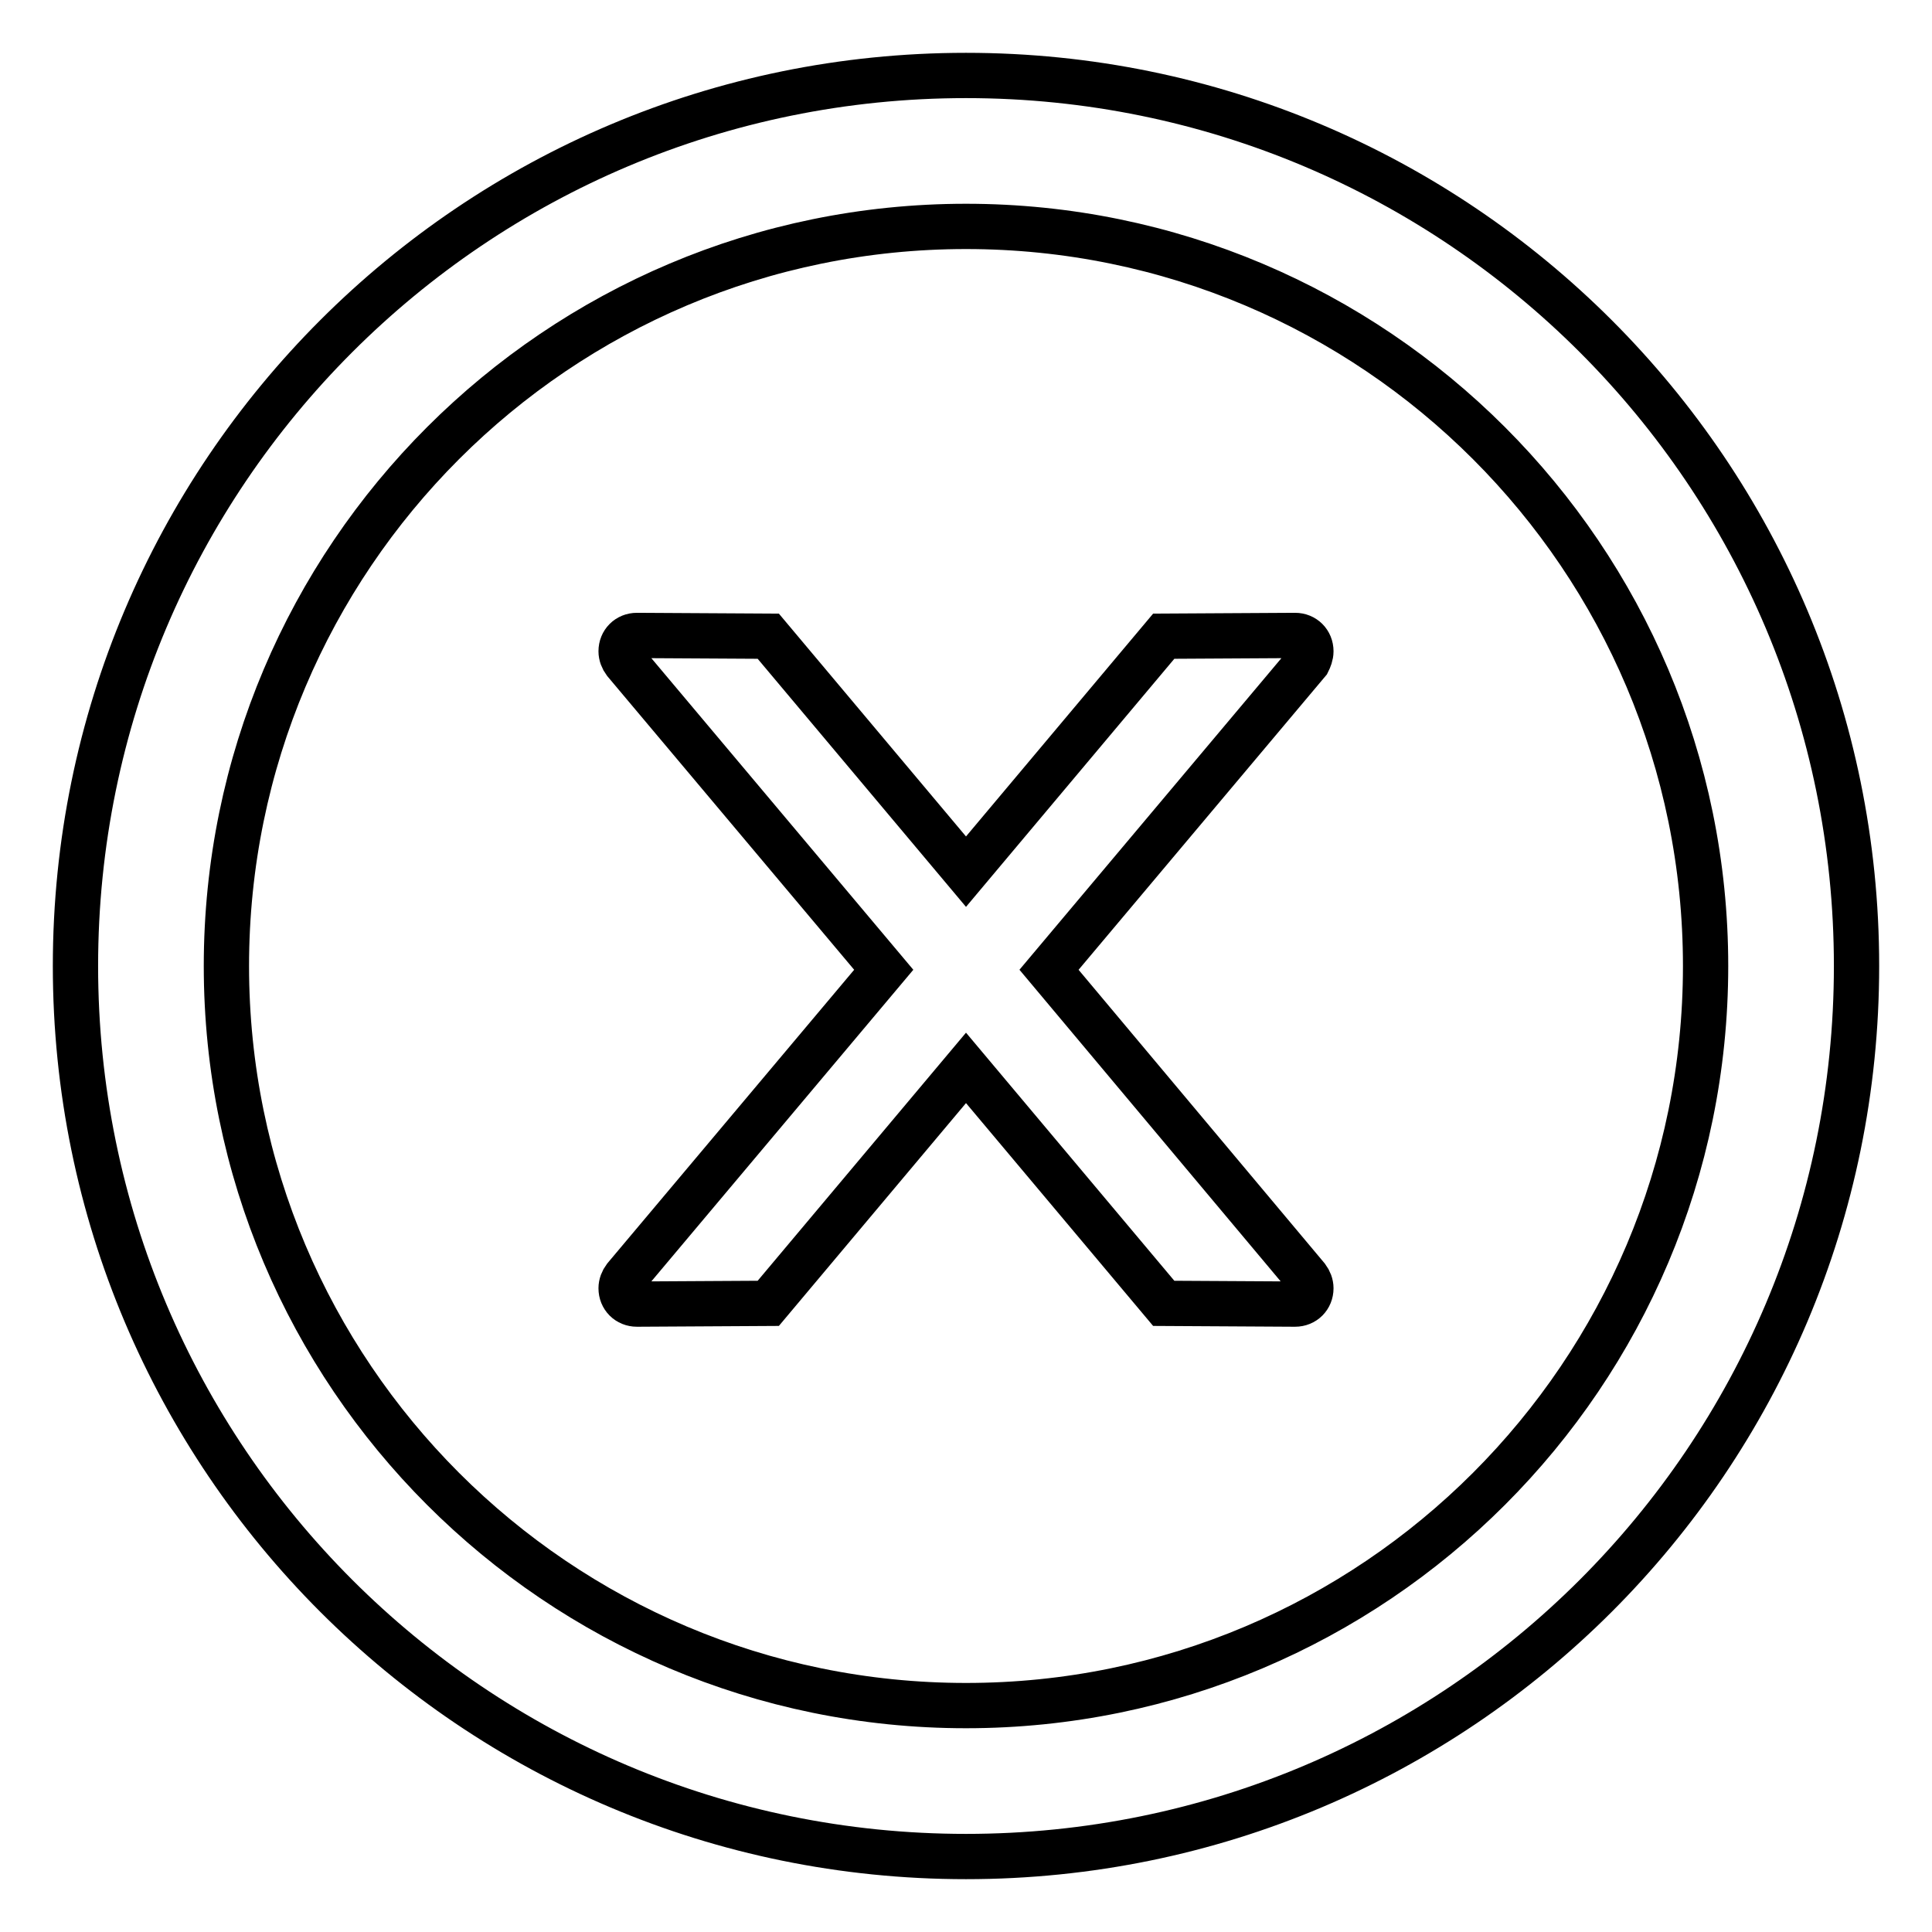
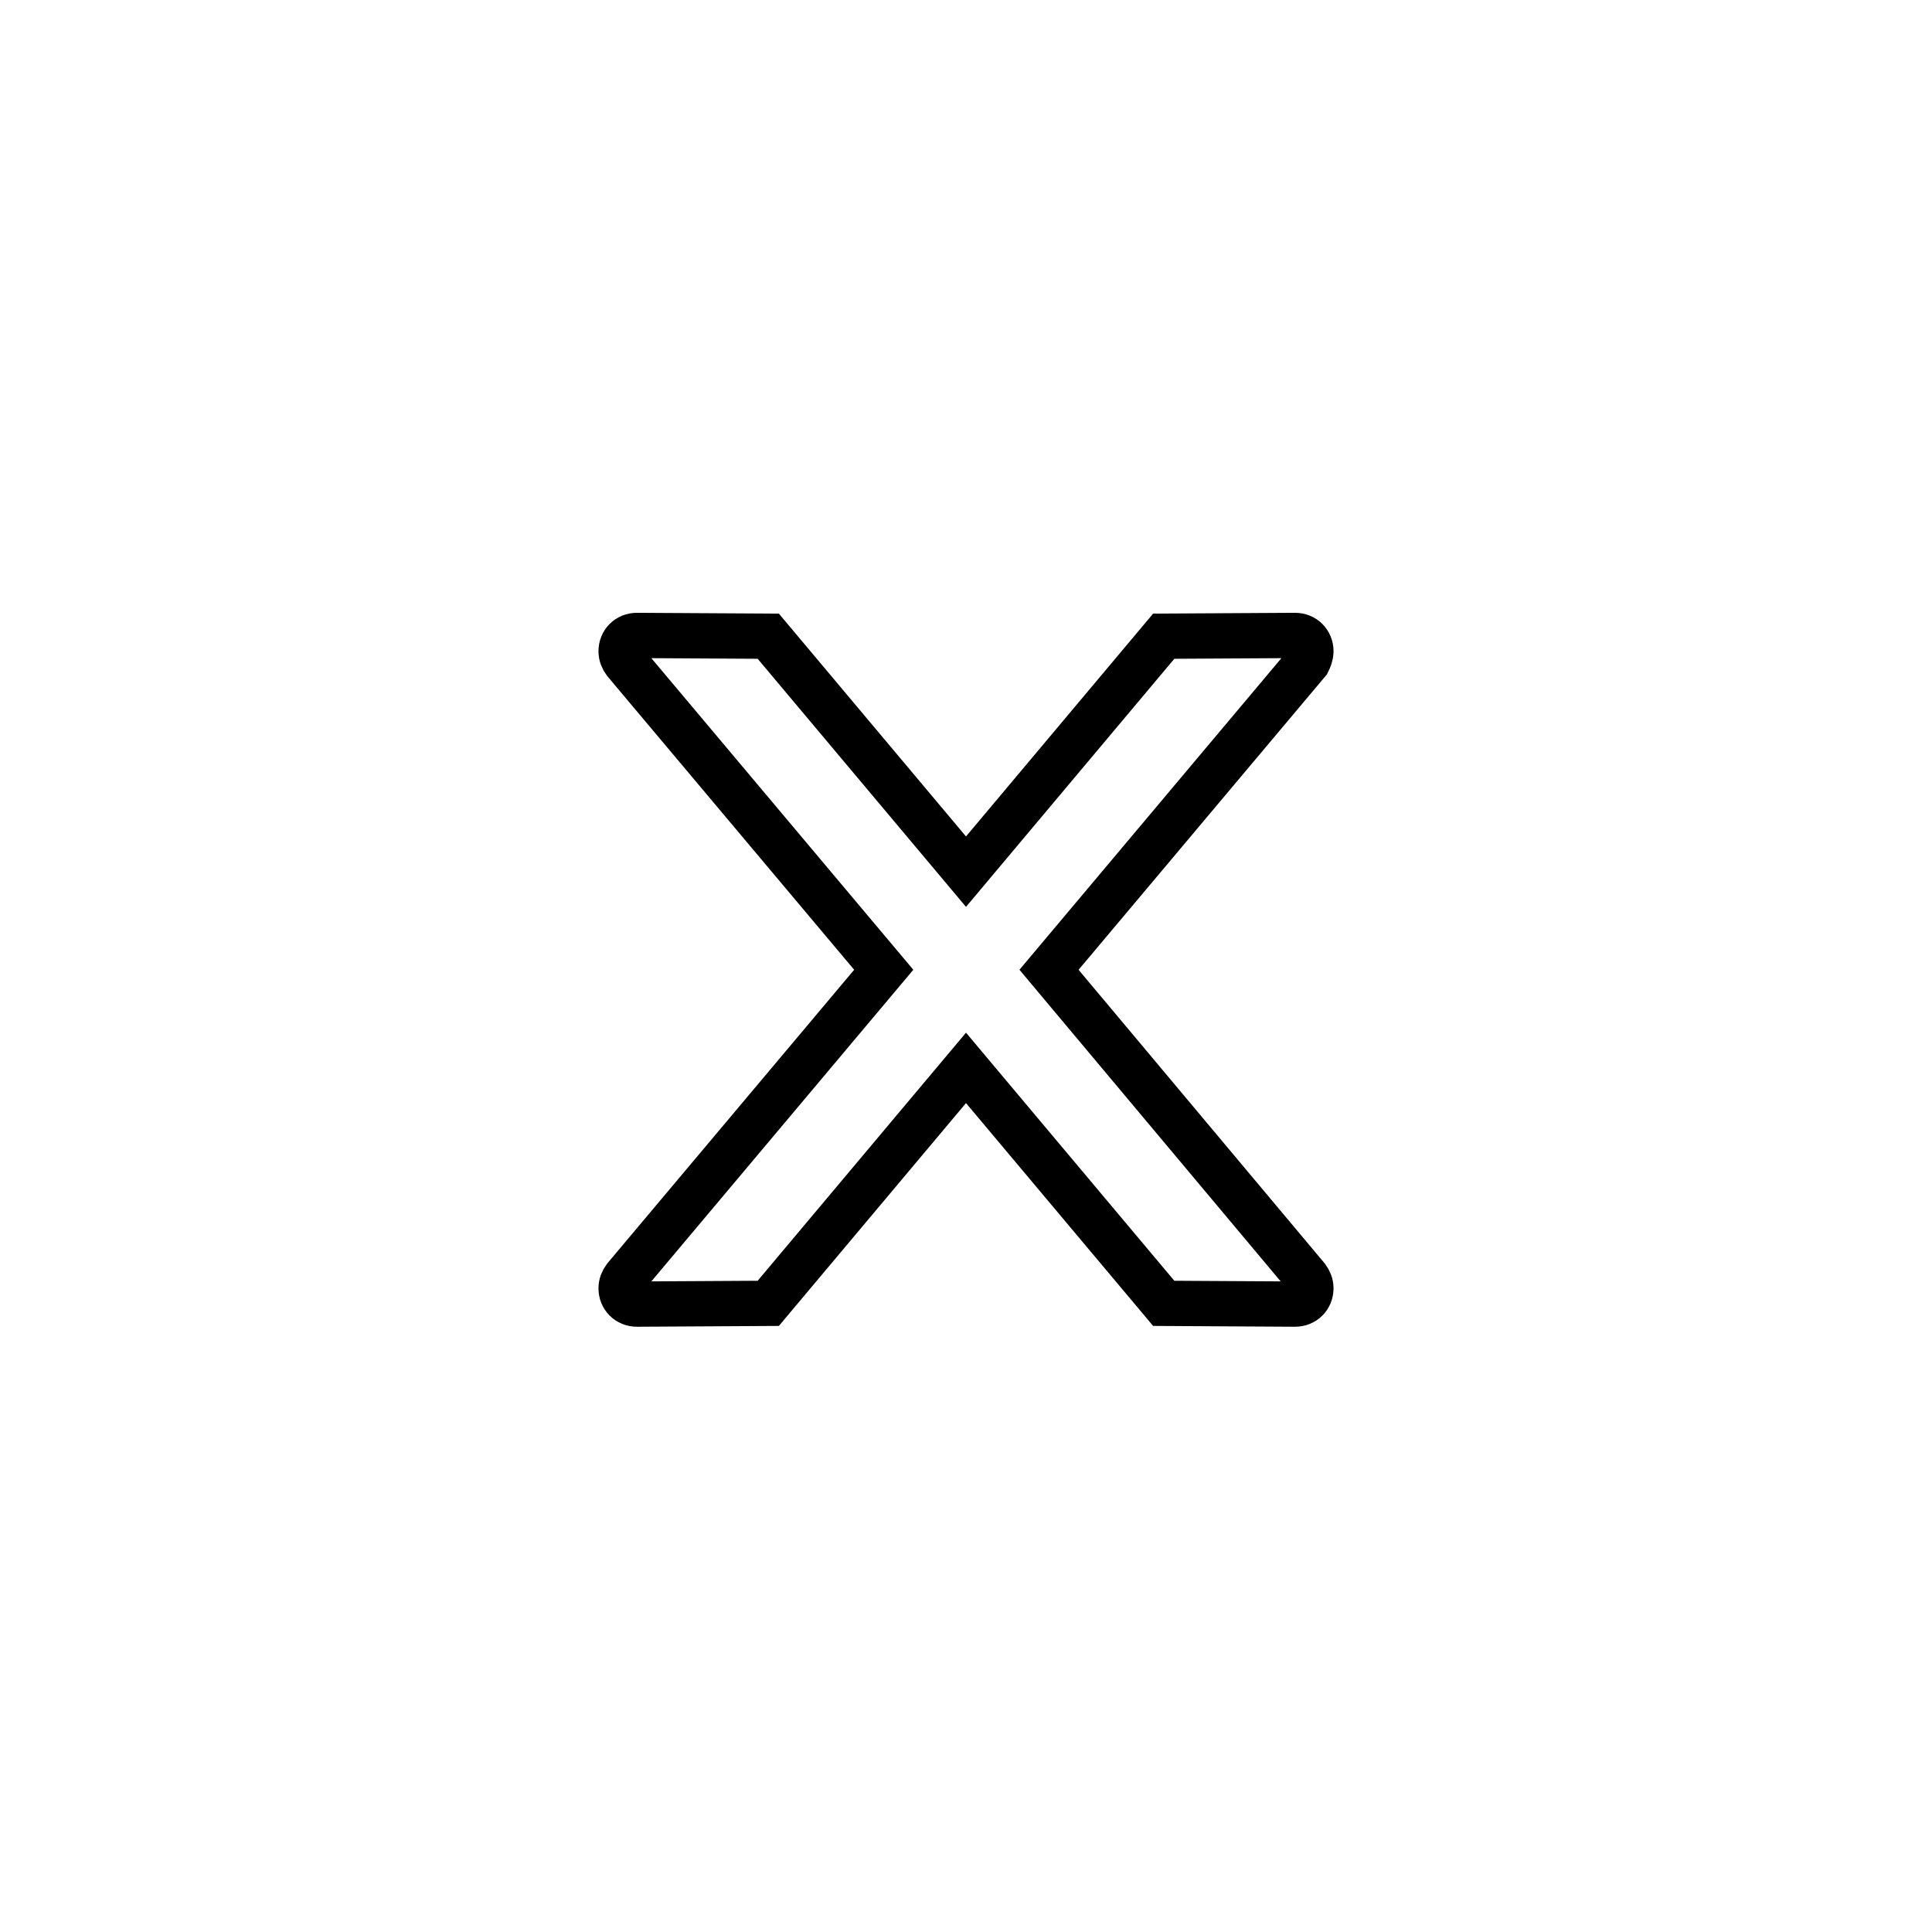
<svg xmlns="http://www.w3.org/2000/svg" version="1.1" x="0px" y="0px" viewBox="0 0 256 256" enable-background="new 0 0 256 256" xml:space="preserve">
  <g>
    <path stroke-width="6" fill-opacity="0" stroke="#000000" d="M173.7,86.3c0-1.2-0.9-2.1-2.1-2.1l-17.4,0.1L128,115.5l-26.2-31.2l-17.4-0.1c-1.2,0-2.1,0.9-2.1,2.1 c0,0.5,0.2,1,0.5,1.4l34.3,40.8l-34.3,40.8c-0.3,0.4-0.5,0.9-0.5,1.4c0,1.2,0.9,2.1,2.1,2.1l17.4-0.1l26.2-31.2l26.2,31.2l17.4,0.1 c1.2,0,2.1-0.9,2.1-2.1c0-0.5-0.2-1-0.5-1.4l-34.2-40.8l34.3-40.8C173.5,87.3,173.7,86.8,173.7,86.3L173.7,86.3z" />
-     <path stroke-width="6" fill-opacity="0" stroke="#000000" d="M128,10C62.8,10,10,62.8,10,128c0,65.2,52.8,118,118,118c65.2,0,118-52.8,118-118C246,62.8,193.2,10,128,10 z M128,226c-54.1,0-98-43.9-98-98c0-54.1,43.9-98,98-98c54.1,0,98,43.9,98,98C226,182.1,182.1,226,128,226z" />
  </g>
</svg>